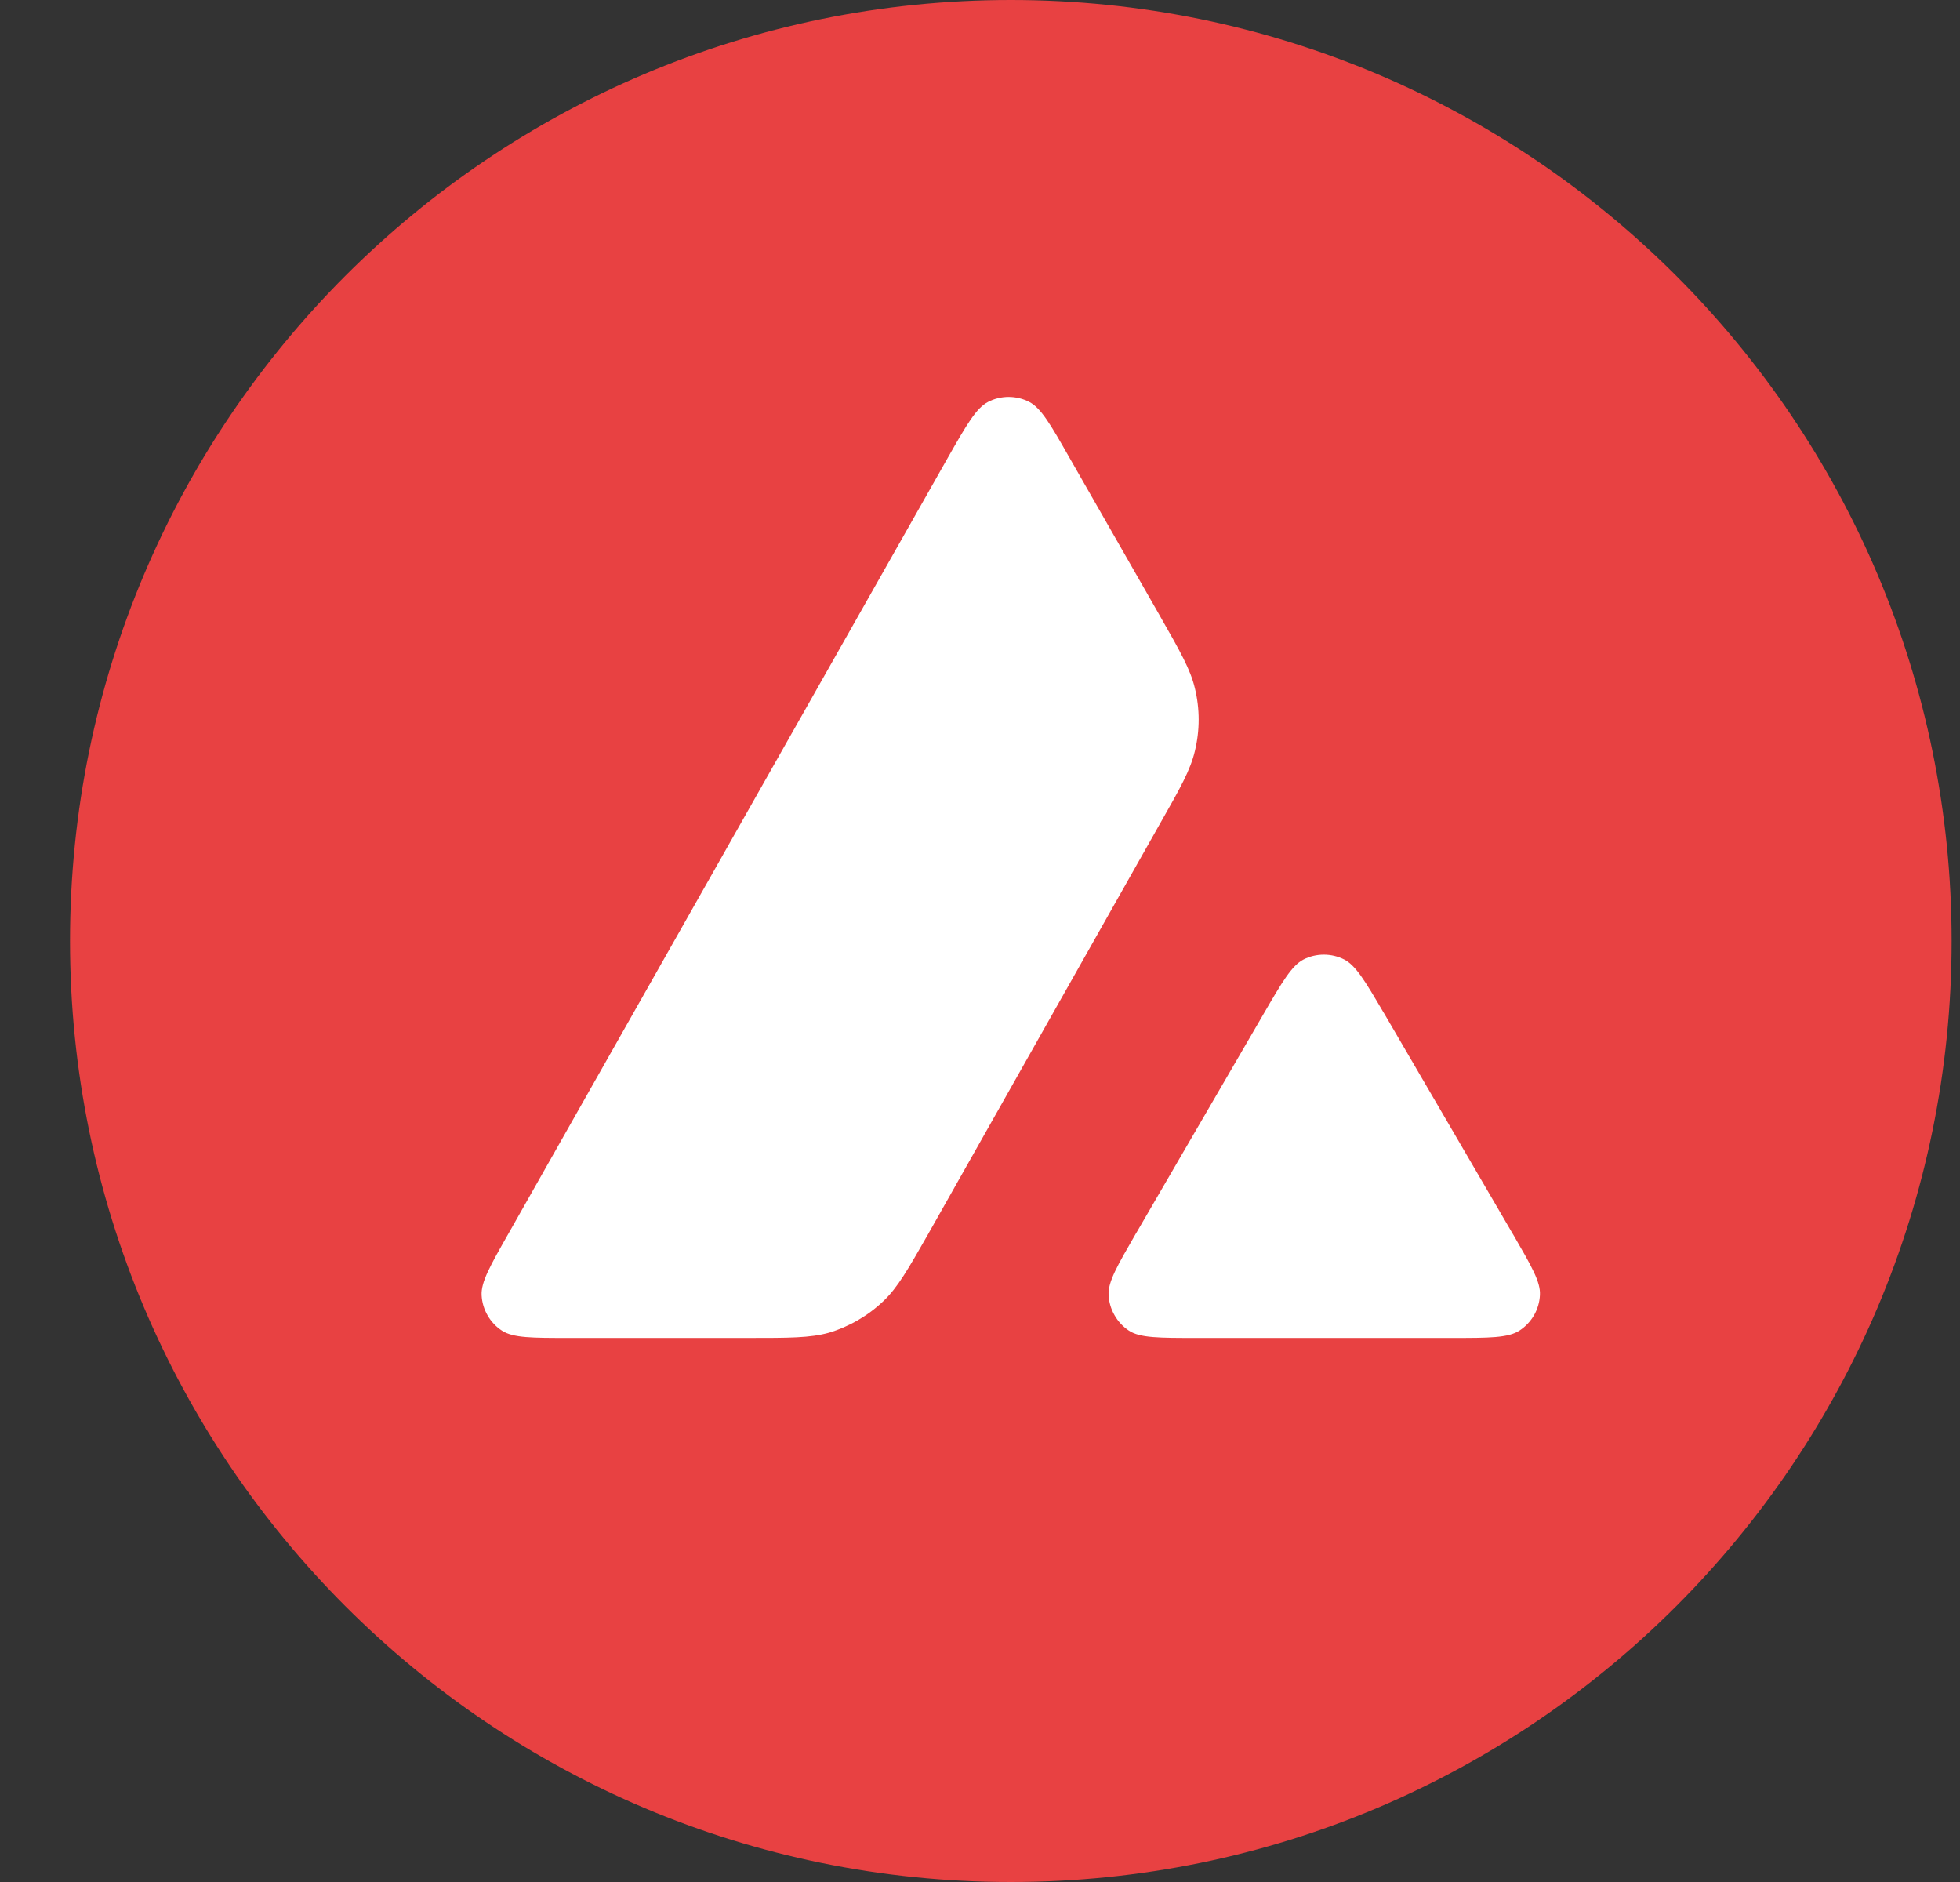
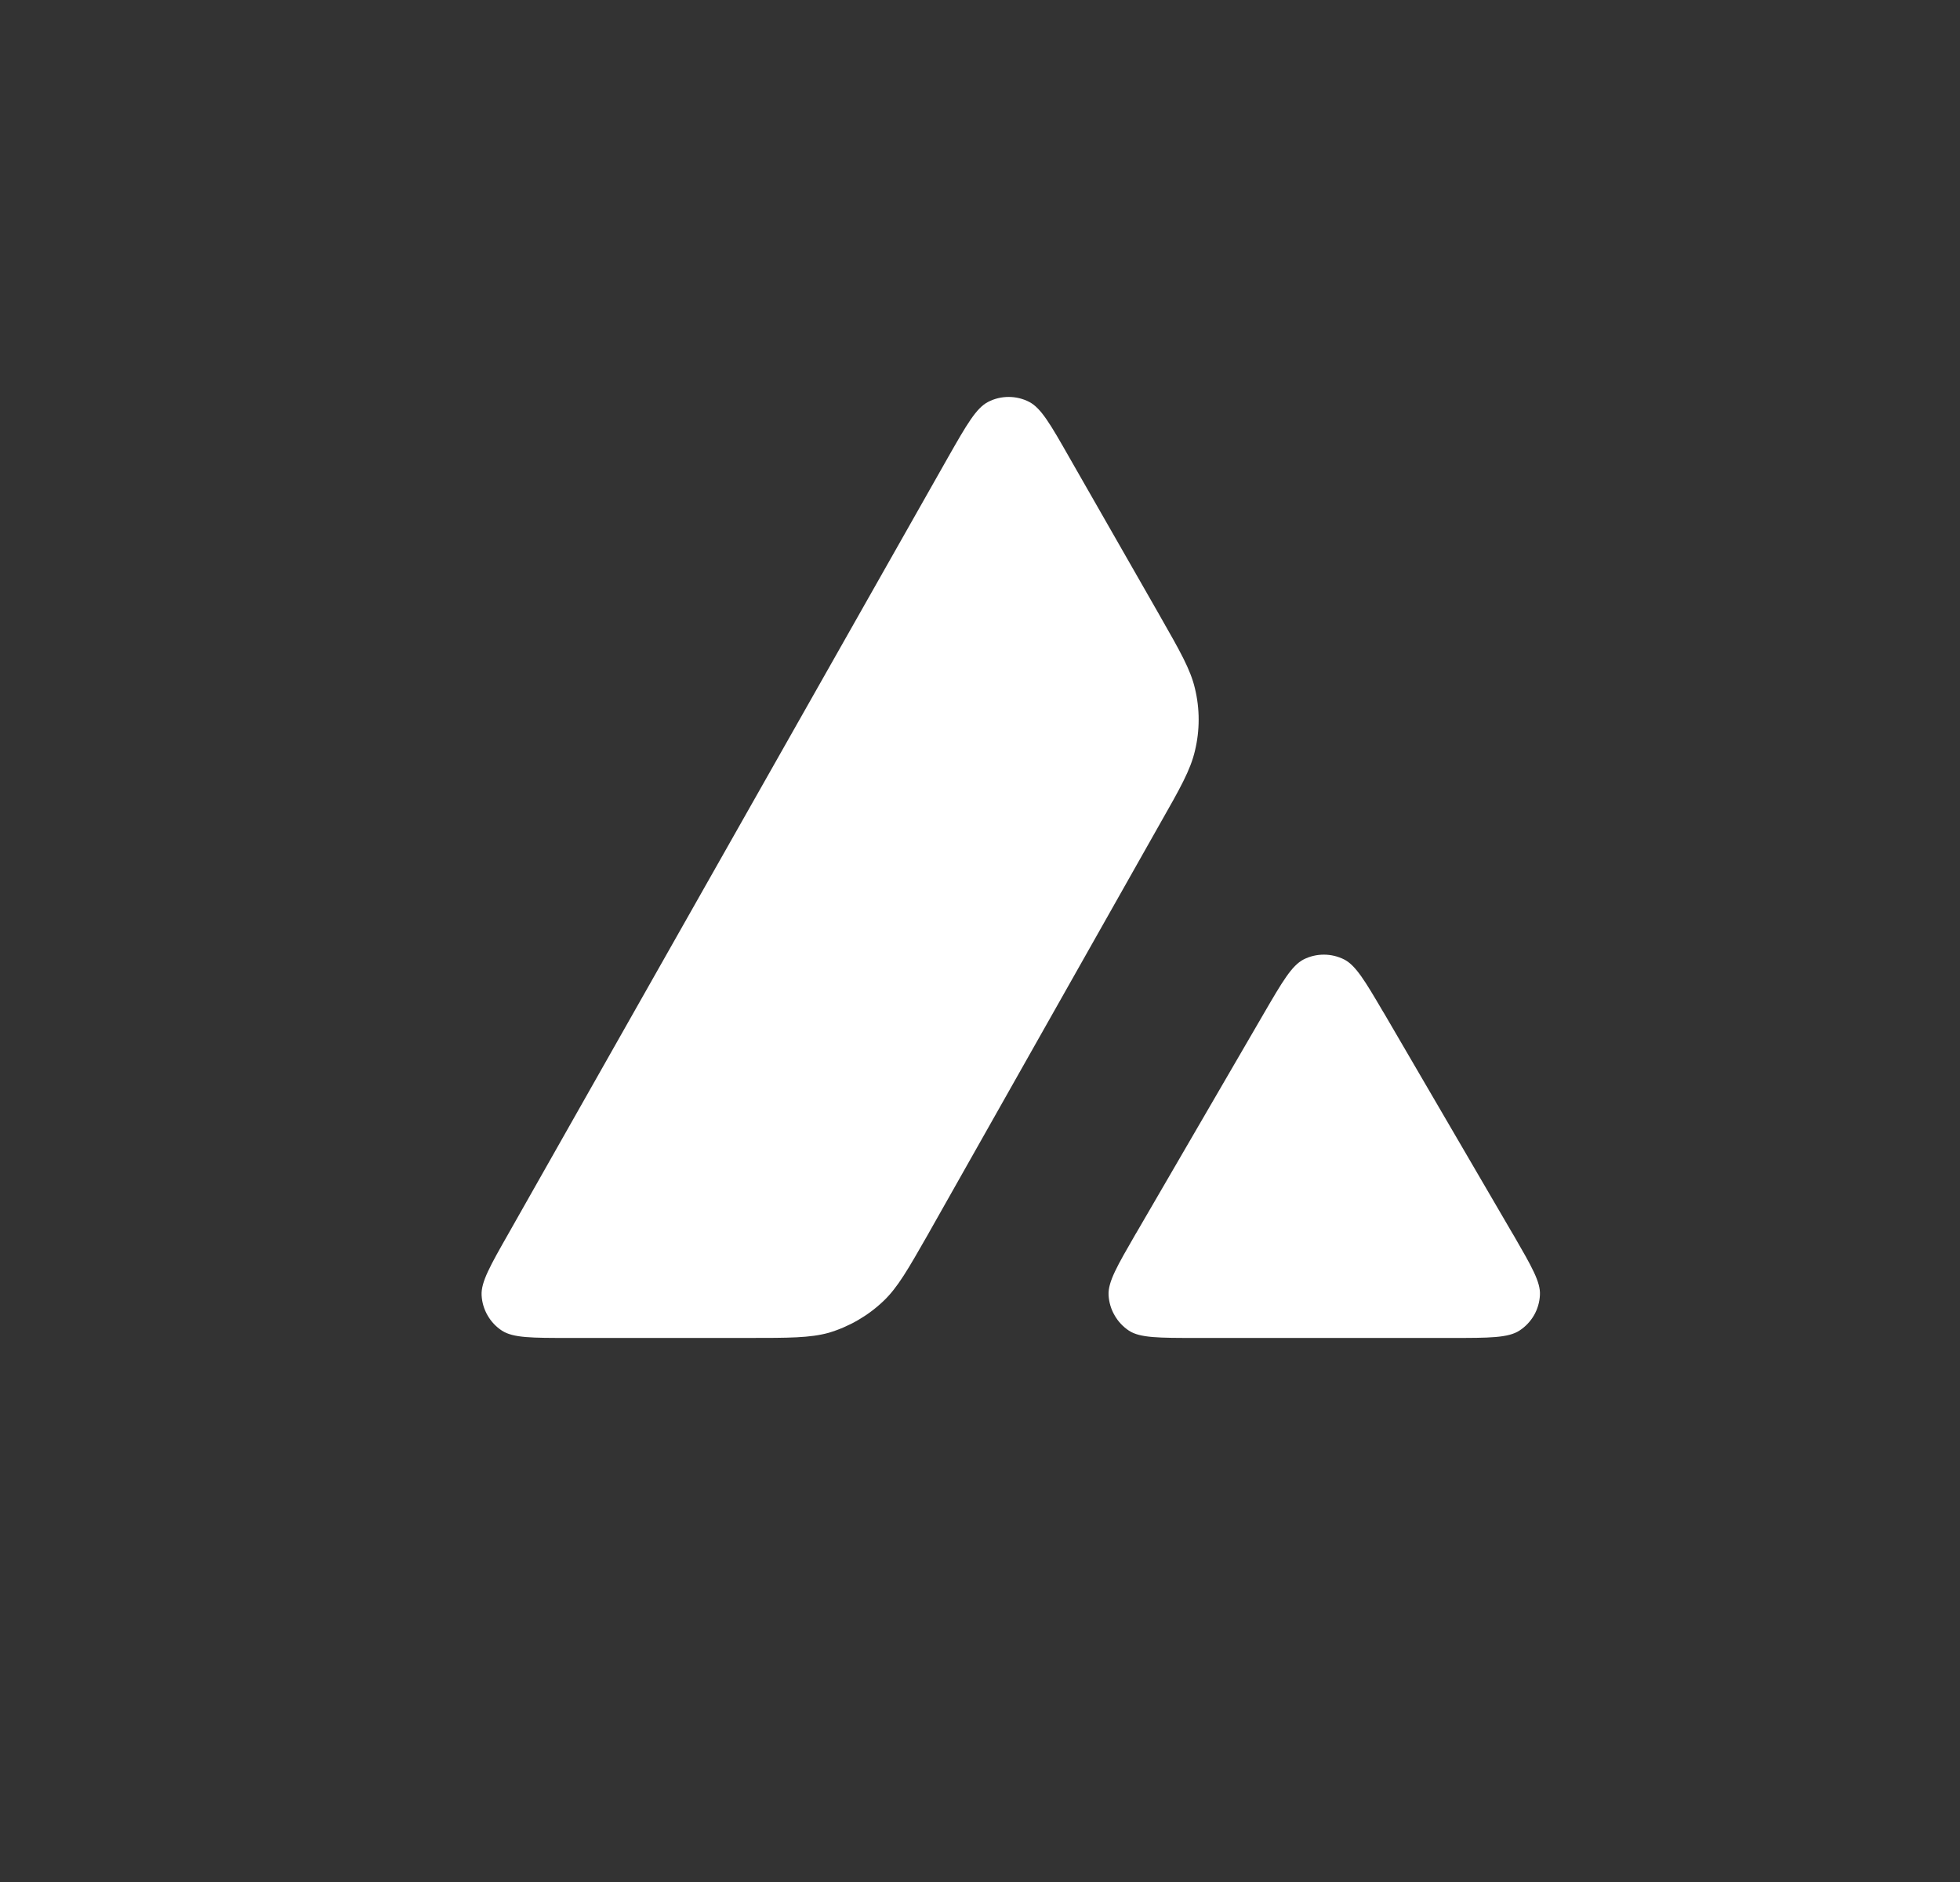
<svg xmlns="http://www.w3.org/2000/svg" width="25" height="24" viewBox="0 0 25 24" fill="none">
  <rect x="0" y="0" width="25" height="24" fill="#333333" stroke="none" />
-   <path d="M12.893 24C19.52 24 24.893 18.627 24.893 12C24.893 5.373 19.52 0 12.893 0C6.265 0 0.893 5.373 0.893 12C0.893 18.627 6.265 24 12.893 24Z" fill="#E84142" />
  <path fill-rule="evenodd" clip-rule="evenodd" d="M9.532 17.062H7.261C6.784 17.062 6.548 17.062 6.404 16.97C6.328 16.921 6.265 16.854 6.22 16.776C6.174 16.697 6.148 16.609 6.143 16.519C6.134 16.349 6.252 16.142 6.488 15.727L12.092 5.833C12.331 5.413 12.452 5.203 12.604 5.125C12.685 5.083 12.774 5.062 12.865 5.062C12.956 5.062 13.046 5.083 13.127 5.125C13.279 5.203 13.4 5.413 13.639 5.833L14.791 7.847L14.797 7.858C15.054 8.308 15.184 8.537 15.241 8.777C15.305 9.04 15.305 9.314 15.241 9.577C15.184 9.819 15.055 10.049 14.794 10.507L11.849 15.719L11.842 15.732C11.582 16.186 11.452 16.417 11.269 16.591C11.072 16.779 10.832 16.918 10.571 16.996C10.332 17.062 10.066 17.062 9.532 17.062ZM15.264 17.062H18.516C18.996 17.062 19.237 17.062 19.381 16.968C19.458 16.918 19.521 16.851 19.567 16.772C19.612 16.693 19.638 16.604 19.642 16.513C19.651 16.349 19.536 16.15 19.31 15.759L19.286 15.719L17.657 12.927L17.638 12.896C17.41 12.508 17.293 12.312 17.146 12.236C17.065 12.195 16.976 12.174 16.886 12.174C16.795 12.174 16.706 12.195 16.626 12.236C16.476 12.314 16.356 12.519 16.117 12.93L14.494 15.722L14.488 15.731C14.251 16.142 14.131 16.347 14.14 16.516C14.145 16.607 14.171 16.695 14.217 16.774C14.262 16.853 14.325 16.92 14.401 16.97C14.542 17.062 14.784 17.062 15.264 17.062Z" fill="white" />
</svg>